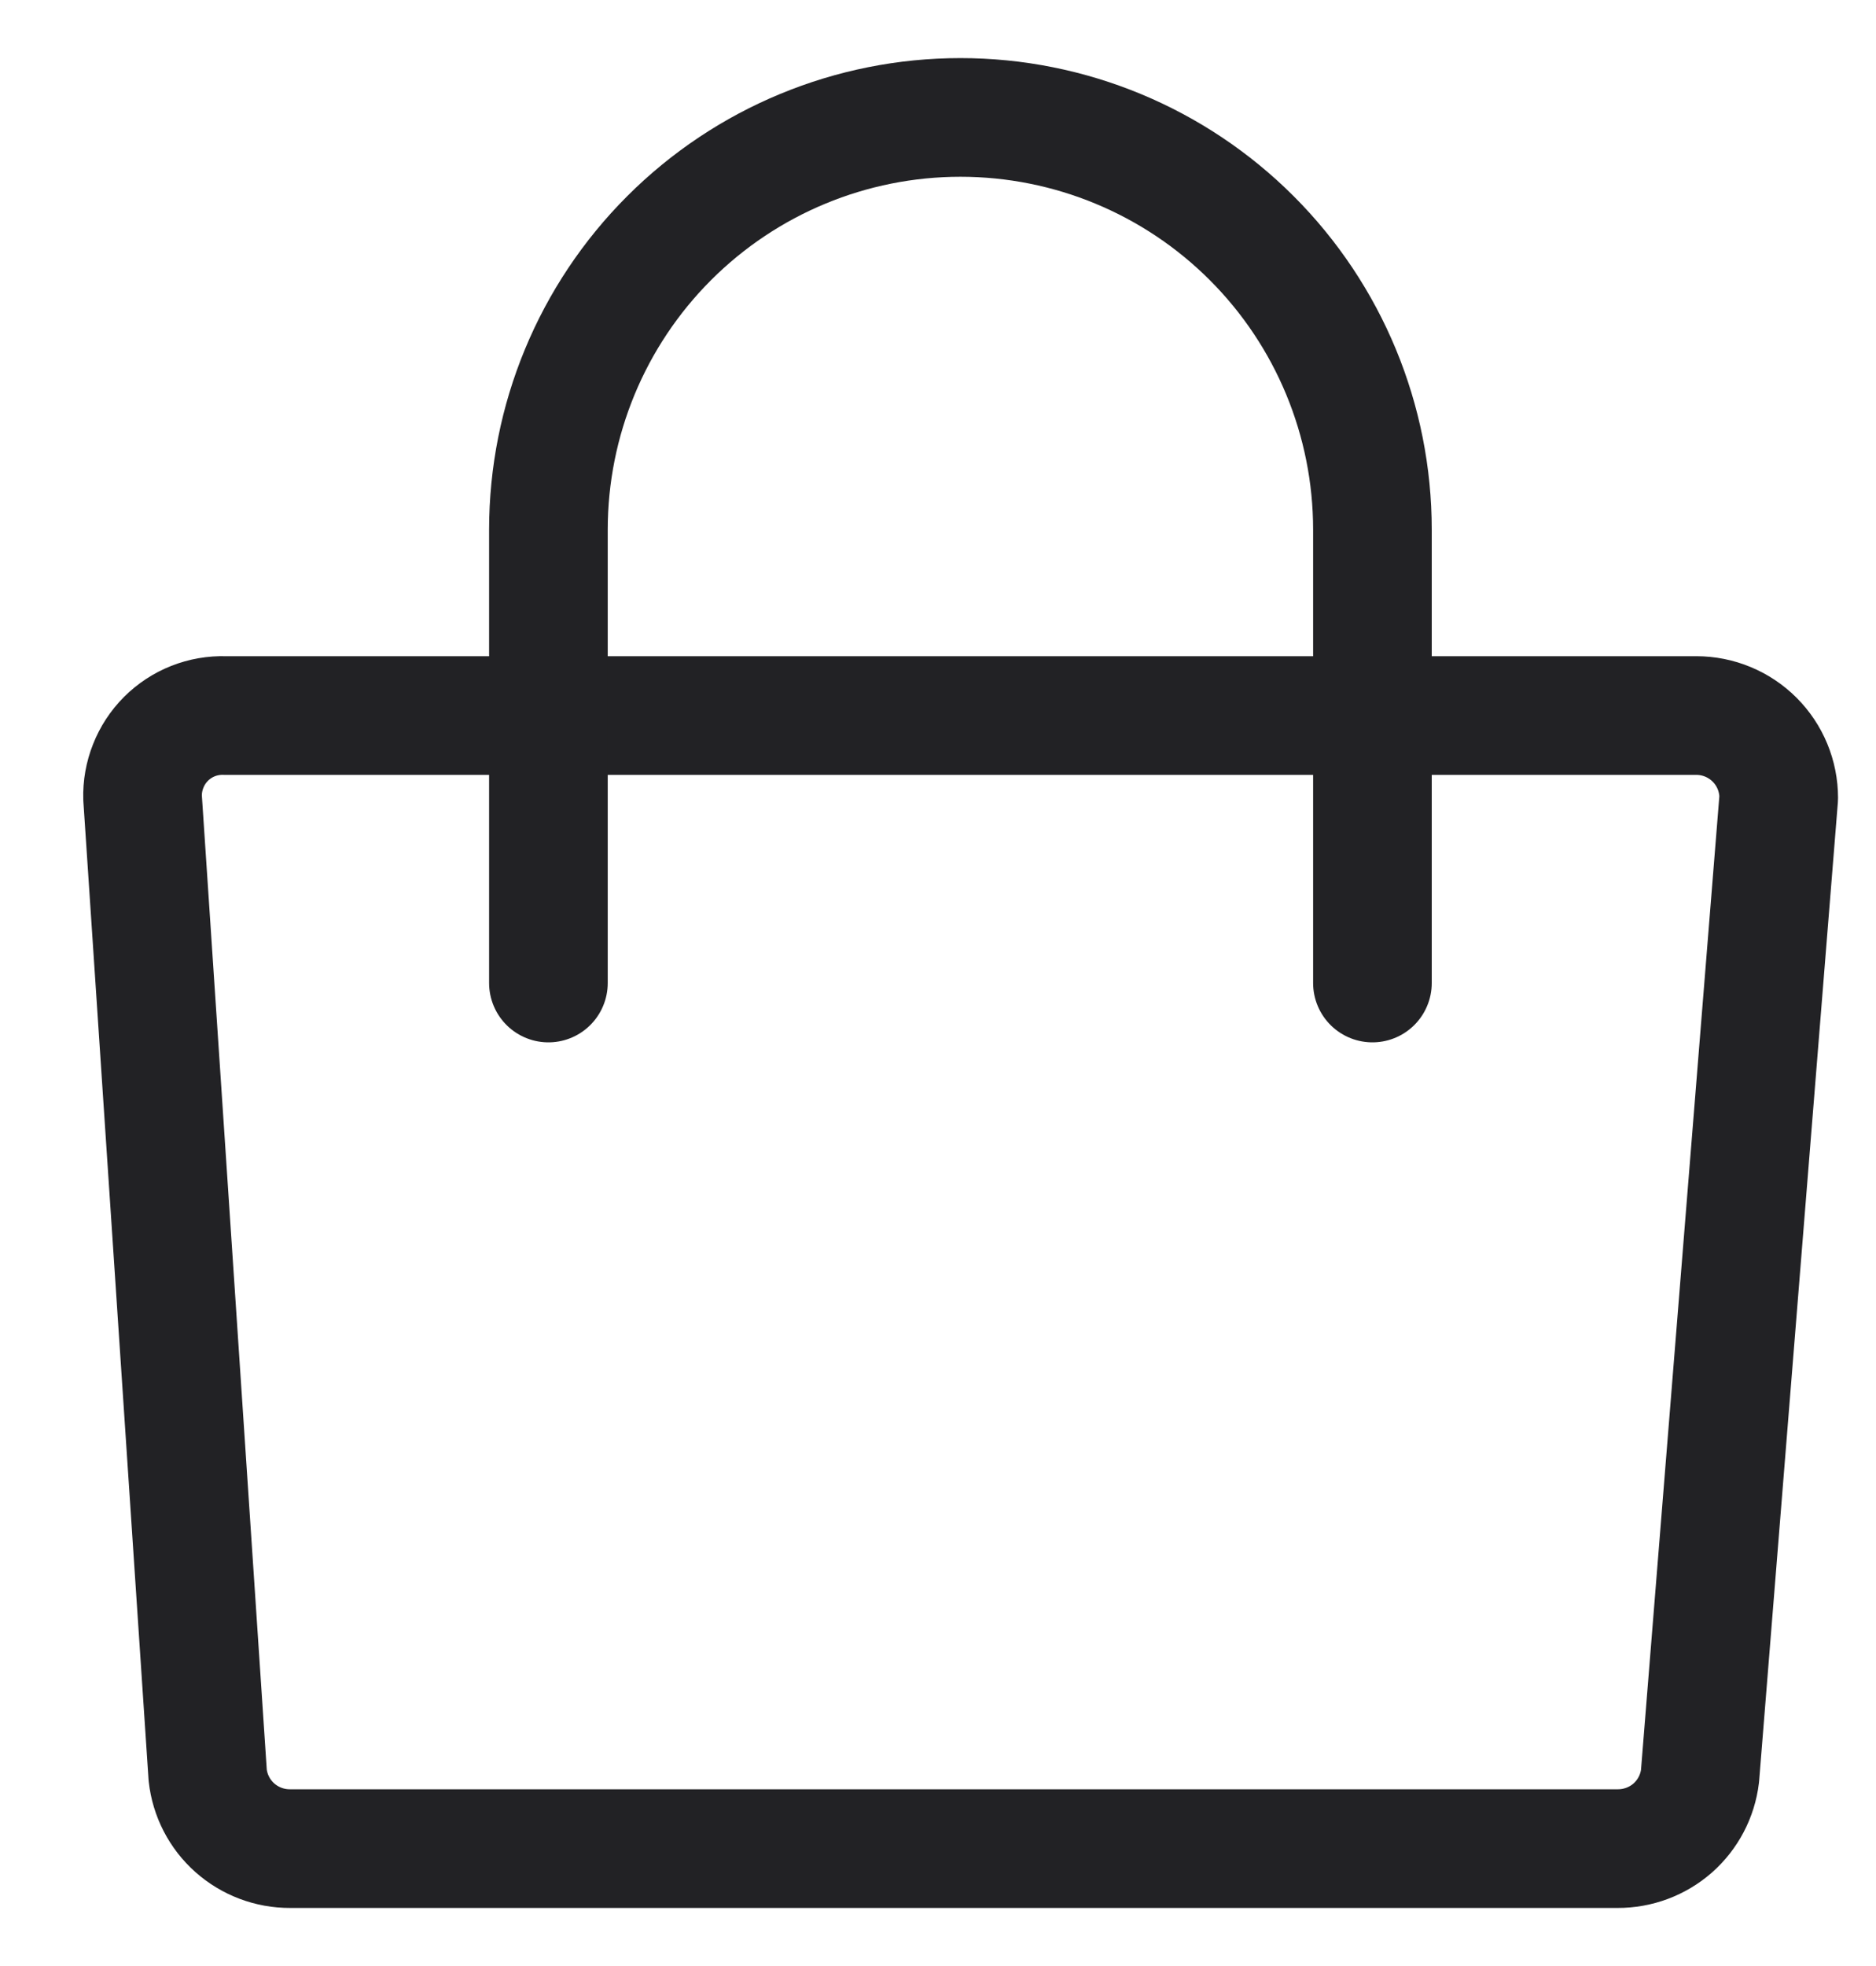
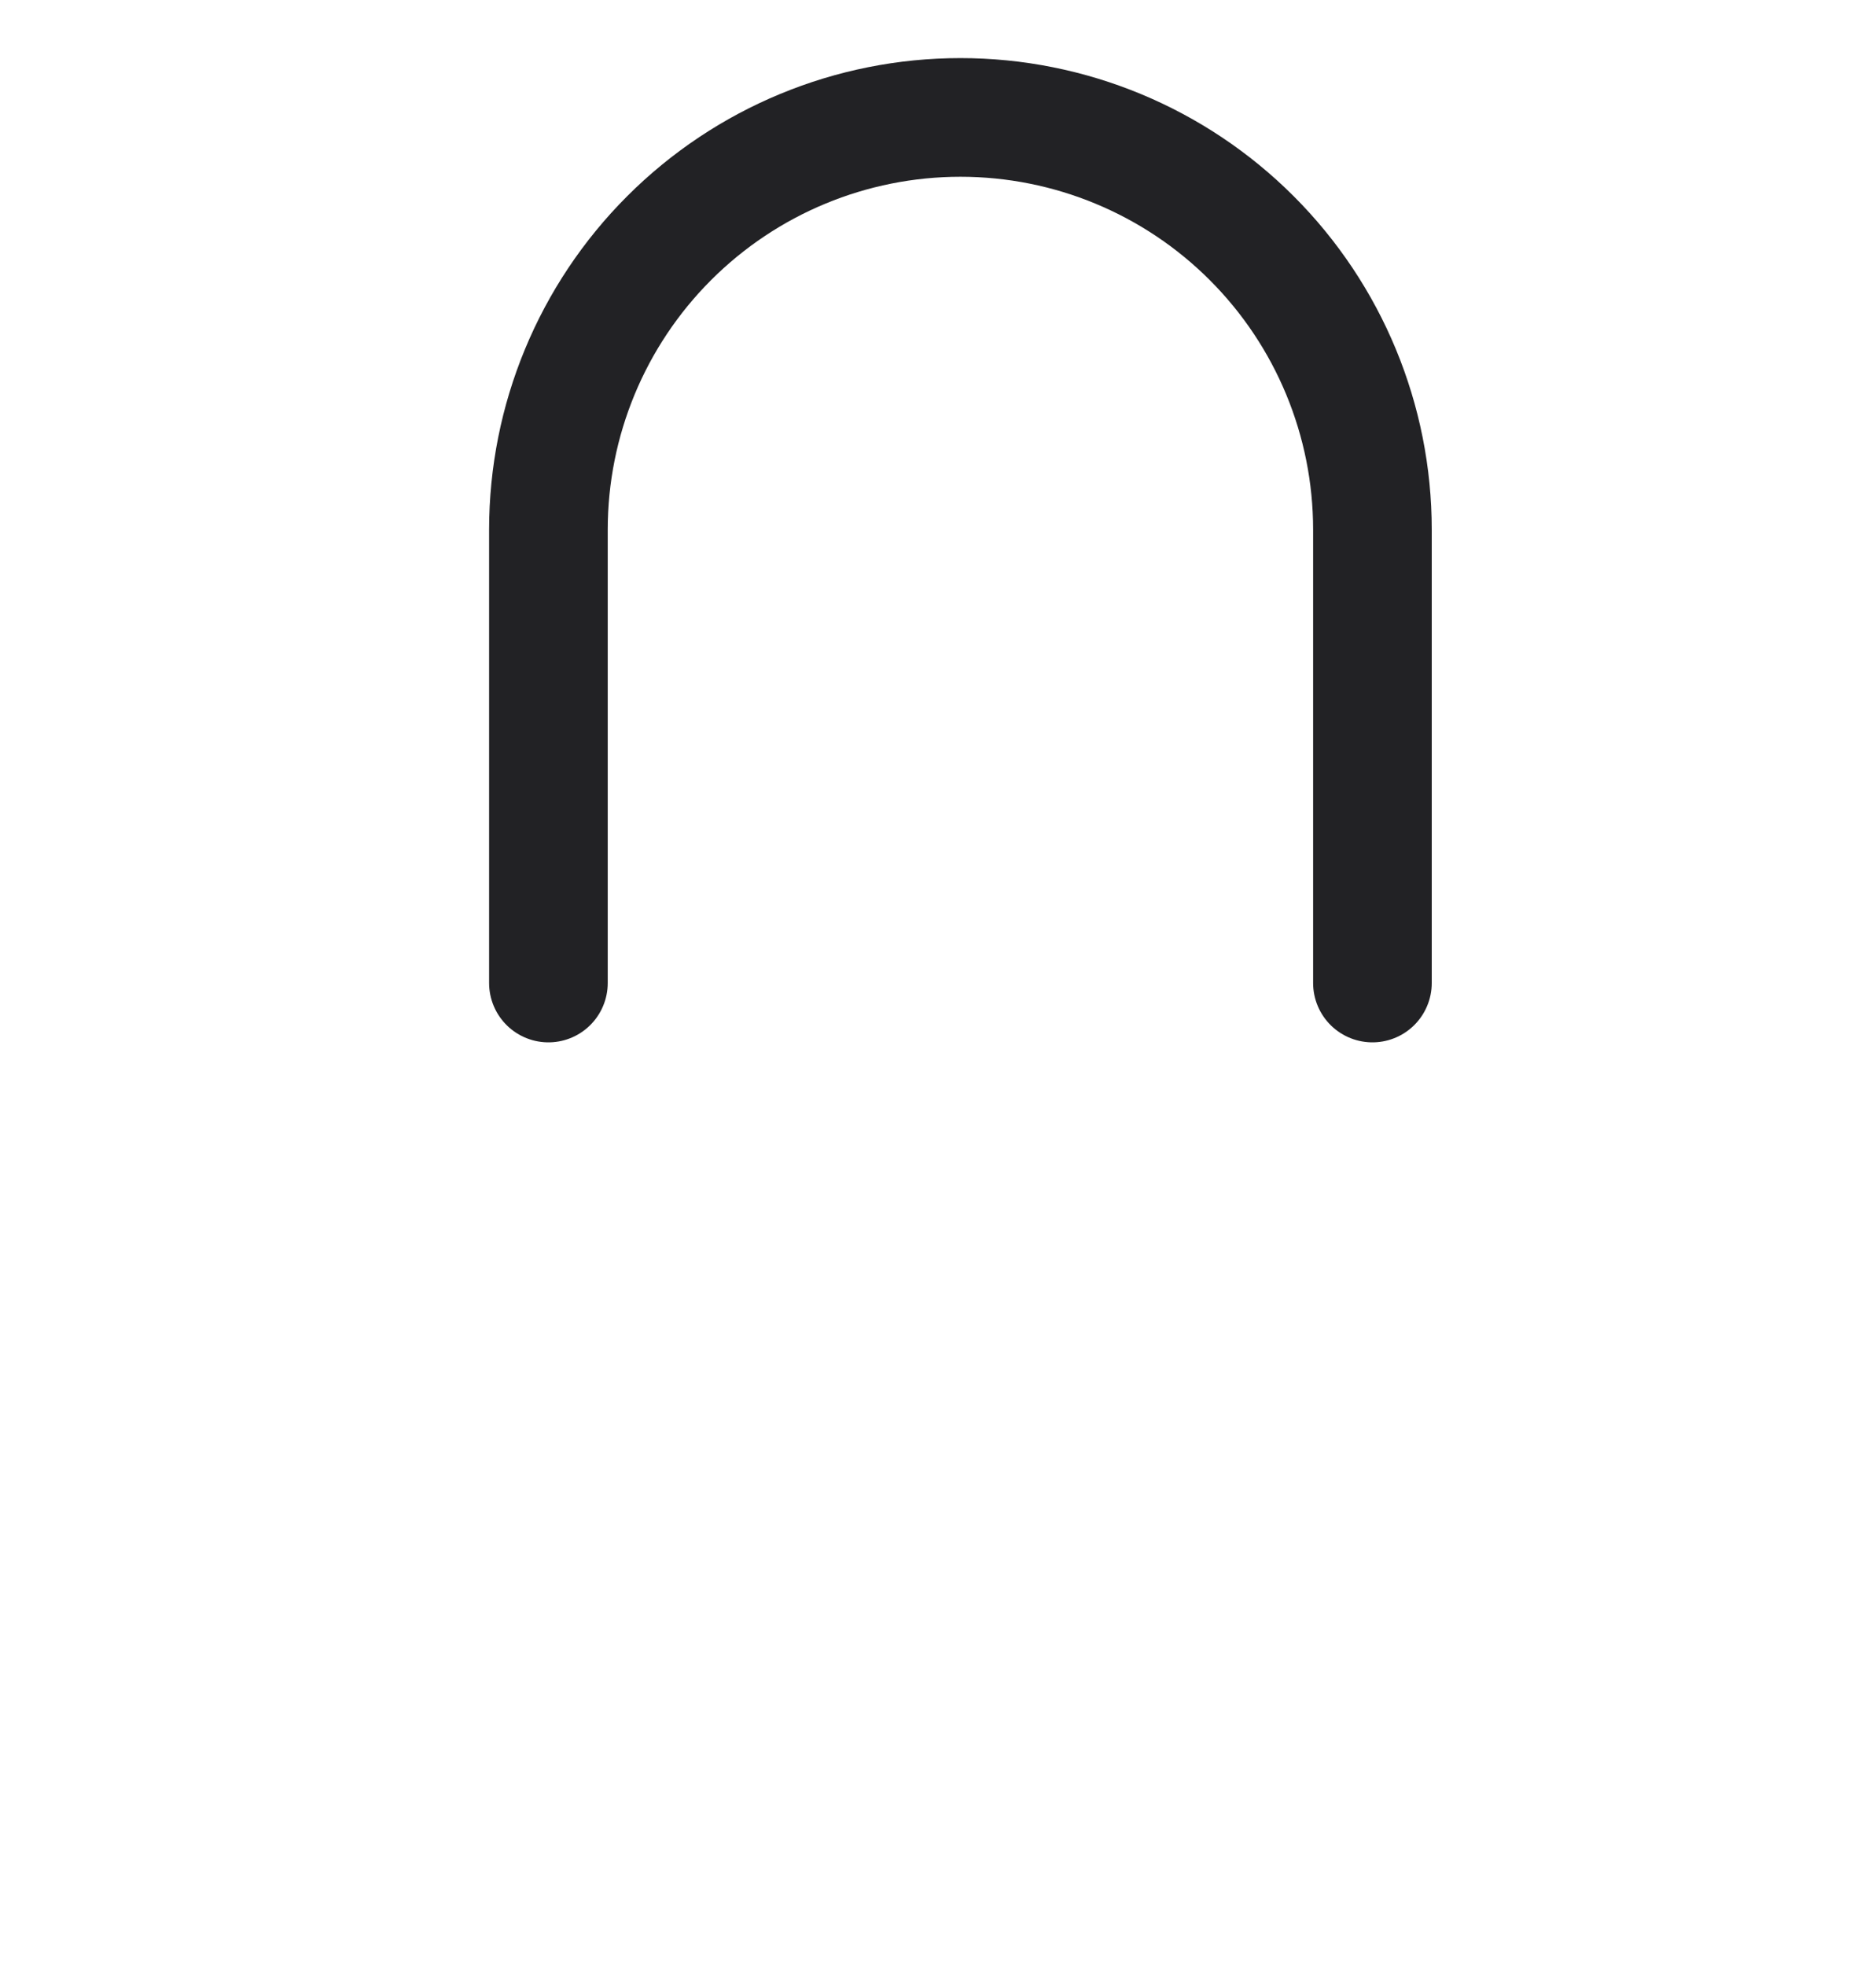
<svg xmlns="http://www.w3.org/2000/svg" width="21" height="22" viewBox="0 0 21 22" fill="none">
-   <path d="M18.108 20.686H3.247C3.019 20.687 2.799 20.604 2.628 20.452C2.458 20.301 2.35 20.091 2.325 19.865L1.596 8.929C1.592 8.807 1.614 8.685 1.659 8.572C1.704 8.458 1.771 8.355 1.858 8.268C1.944 8.182 2.047 8.114 2.161 8.069C2.275 8.024 2.396 8.003 2.519 8.007H18.989C19.233 8.007 19.468 8.104 19.641 8.277C19.814 8.45 19.911 8.684 19.911 8.929L19.03 19.874C19.003 20.099 18.894 20.306 18.724 20.456C18.554 20.605 18.334 20.687 18.108 20.686V20.686Z" stroke="#222225" stroke-width="1.328" stroke-linecap="round" stroke-linejoin="round" />
  <path d="M6.139 11V5.927C6.139 4.703 6.625 3.53 7.49 2.665C8.355 1.8 9.528 1.314 10.751 1.314C11.974 1.314 13.147 1.8 14.012 2.665C14.877 3.53 15.363 4.703 15.363 5.927V11" stroke="#222225" stroke-width="1.328" stroke-linecap="round" stroke-linejoin="round" />
</svg>